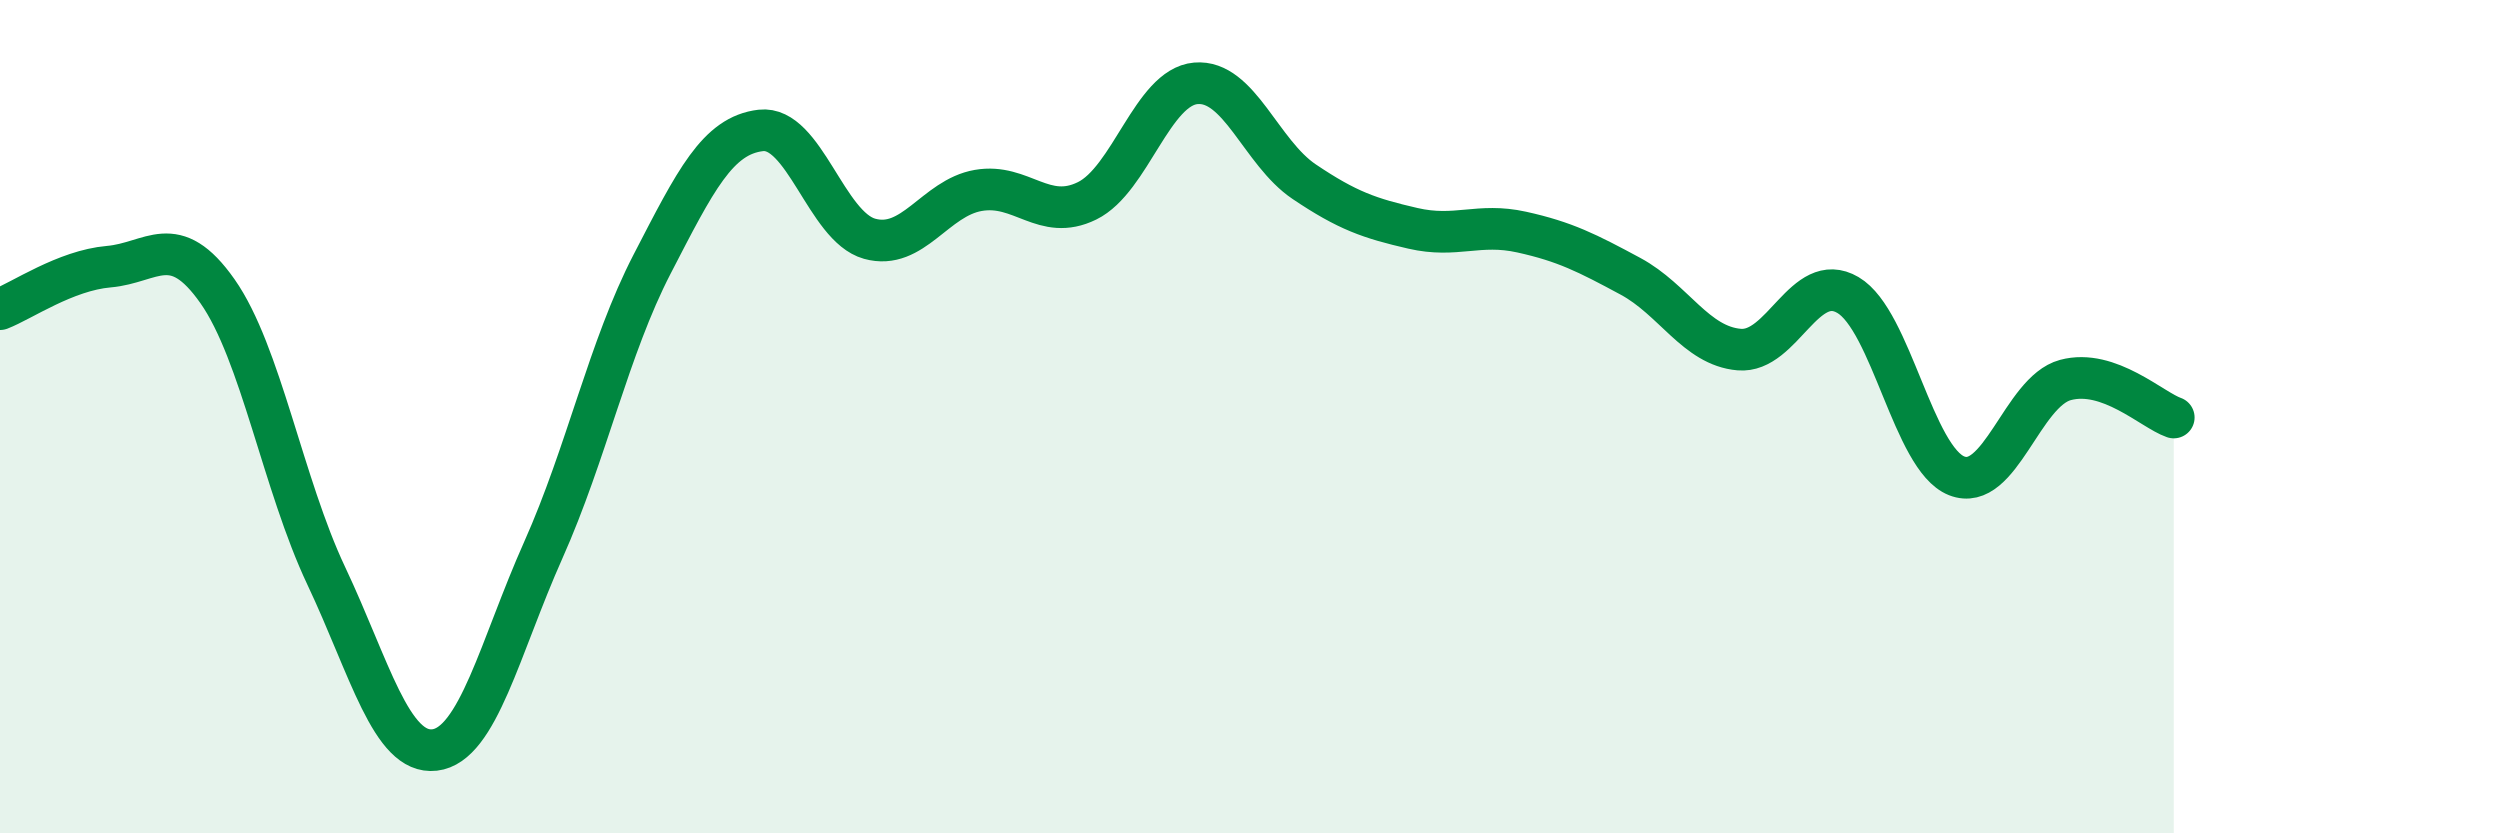
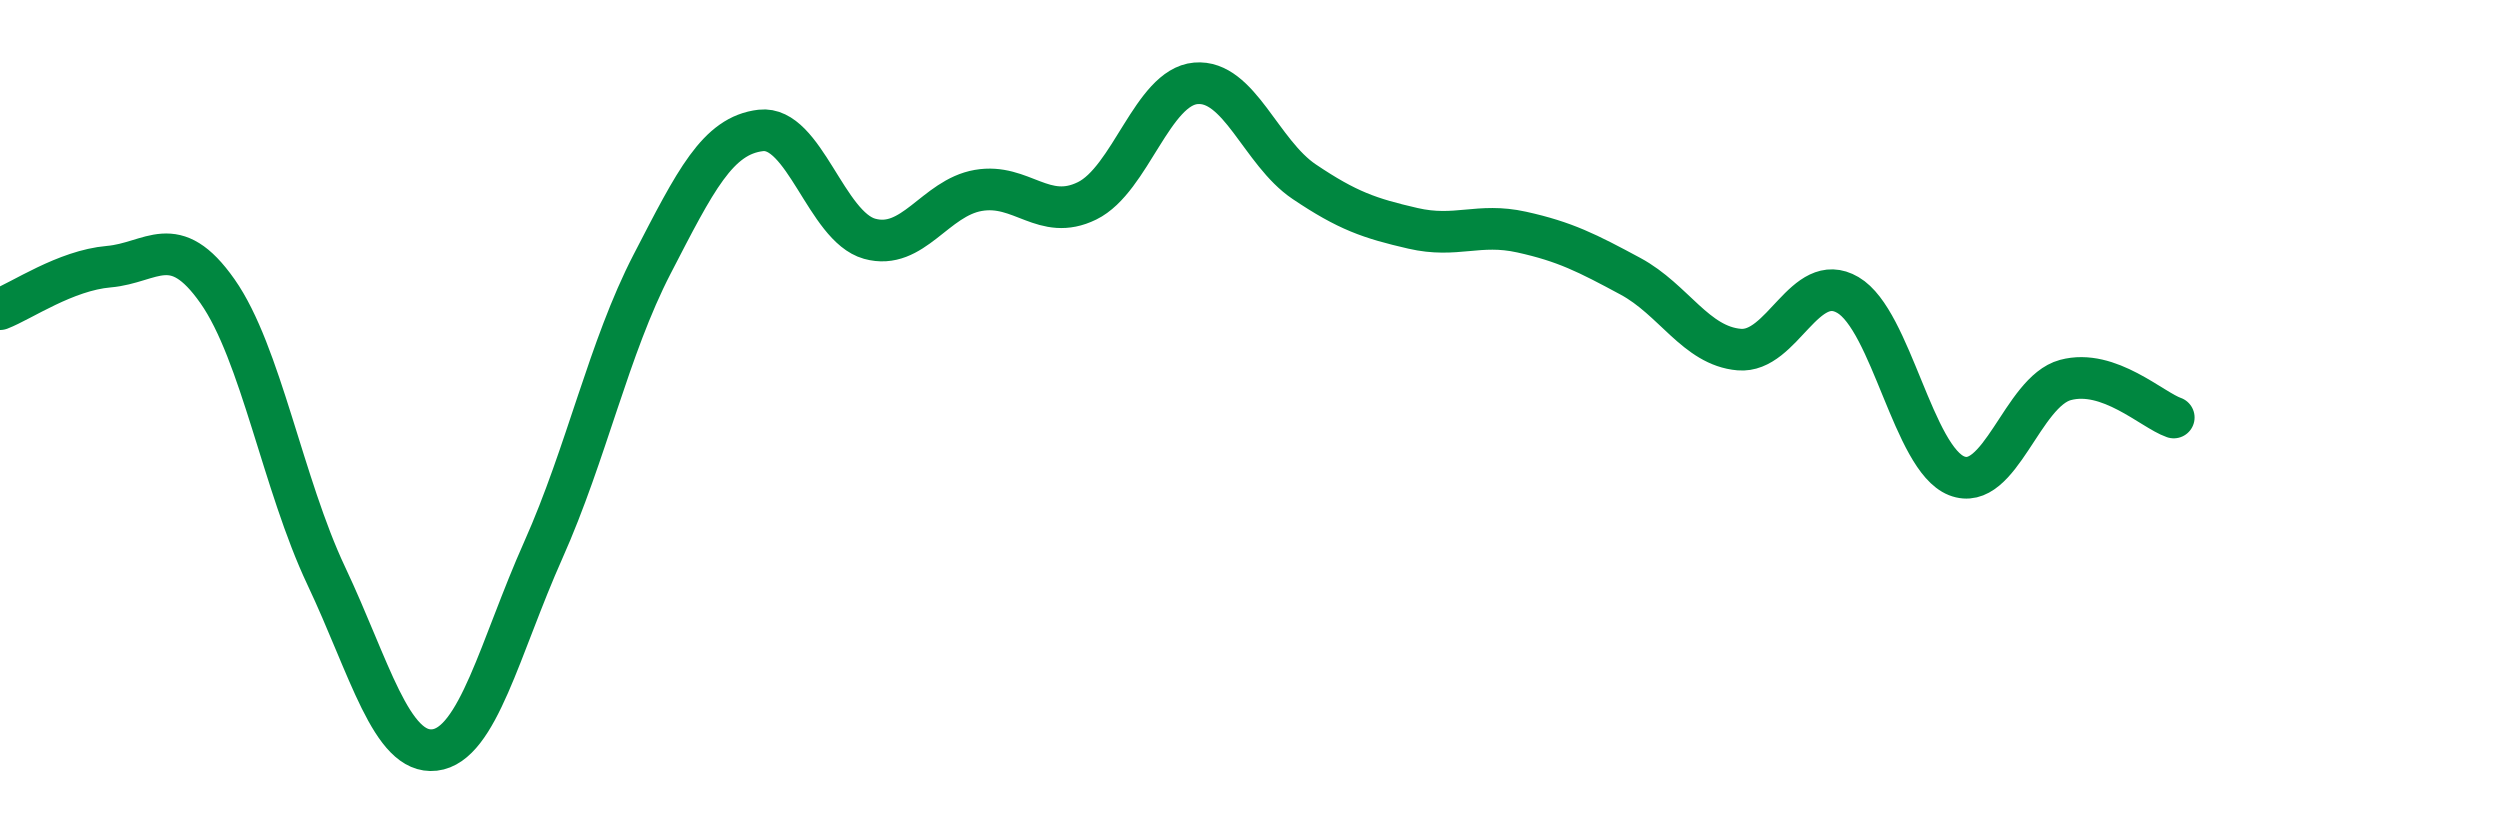
<svg xmlns="http://www.w3.org/2000/svg" width="60" height="20" viewBox="0 0 60 20">
-   <path d="M 0,7.42 C 0.52,7.22 1.57,6.49 2.61,6.4 C 3.65,6.31 4.18,5.51 5.22,6.99 C 6.26,8.47 6.79,11.62 7.83,13.82 C 8.87,16.02 9.39,18.12 10.43,18 C 11.47,17.88 12,15.53 13.04,13.2 C 14.08,10.87 14.61,8.35 15.65,6.34 C 16.69,4.33 17.22,3.25 18.26,3.13 C 19.3,3.01 19.83,5.44 20.87,5.73 C 21.91,6.02 22.44,4.75 23.48,4.57 C 24.52,4.39 25.05,5.33 26.09,4.82 C 27.13,4.31 27.66,2.09 28.7,2 C 29.74,1.91 30.26,3.66 31.3,4.36 C 32.34,5.06 32.87,5.24 33.91,5.48 C 34.95,5.72 35.48,5.34 36.52,5.57 C 37.56,5.8 38.09,6.07 39.13,6.63 C 40.17,7.19 40.7,8.3 41.74,8.39 C 42.78,8.48 43.31,6.47 44.35,7.08 C 45.39,7.69 45.92,11.01 46.96,11.42 C 48,11.83 48.53,9.4 49.57,9.12 C 50.61,8.84 51.65,9.84 52.17,10.02L52.17 20L0 20Z" fill="#008740" opacity="0.1" stroke-linecap="round" stroke-linejoin="round" />
  <path d="M 0,7.42 C 0.52,7.22 1.57,6.49 2.61,6.4 C 3.65,6.31 4.18,5.51 5.22,6.99 C 6.26,8.47 6.79,11.62 7.83,13.82 C 8.87,16.02 9.39,18.12 10.43,18 C 11.47,17.88 12,15.53 13.04,13.2 C 14.08,10.87 14.61,8.35 15.65,6.34 C 16.69,4.33 17.22,3.25 18.26,3.13 C 19.3,3.01 19.83,5.44 20.87,5.73 C 21.91,6.02 22.44,4.75 23.48,4.57 C 24.52,4.39 25.05,5.33 26.09,4.82 C 27.13,4.31 27.66,2.09 28.7,2 C 29.74,1.91 30.26,3.66 31.3,4.36 C 32.34,5.06 32.87,5.24 33.91,5.48 C 34.95,5.72 35.48,5.34 36.52,5.57 C 37.56,5.8 38.09,6.07 39.13,6.63 C 40.17,7.19 40.7,8.3 41.74,8.39 C 42.78,8.48 43.31,6.47 44.35,7.08 C 45.39,7.69 45.92,11.01 46.96,11.42 C 48,11.83 48.53,9.4 49.57,9.12 C 50.61,8.84 51.65,9.84 52.17,10.02" stroke="#008740" stroke-width="1" fill="none" stroke-linecap="round" stroke-linejoin="round" />
</svg>